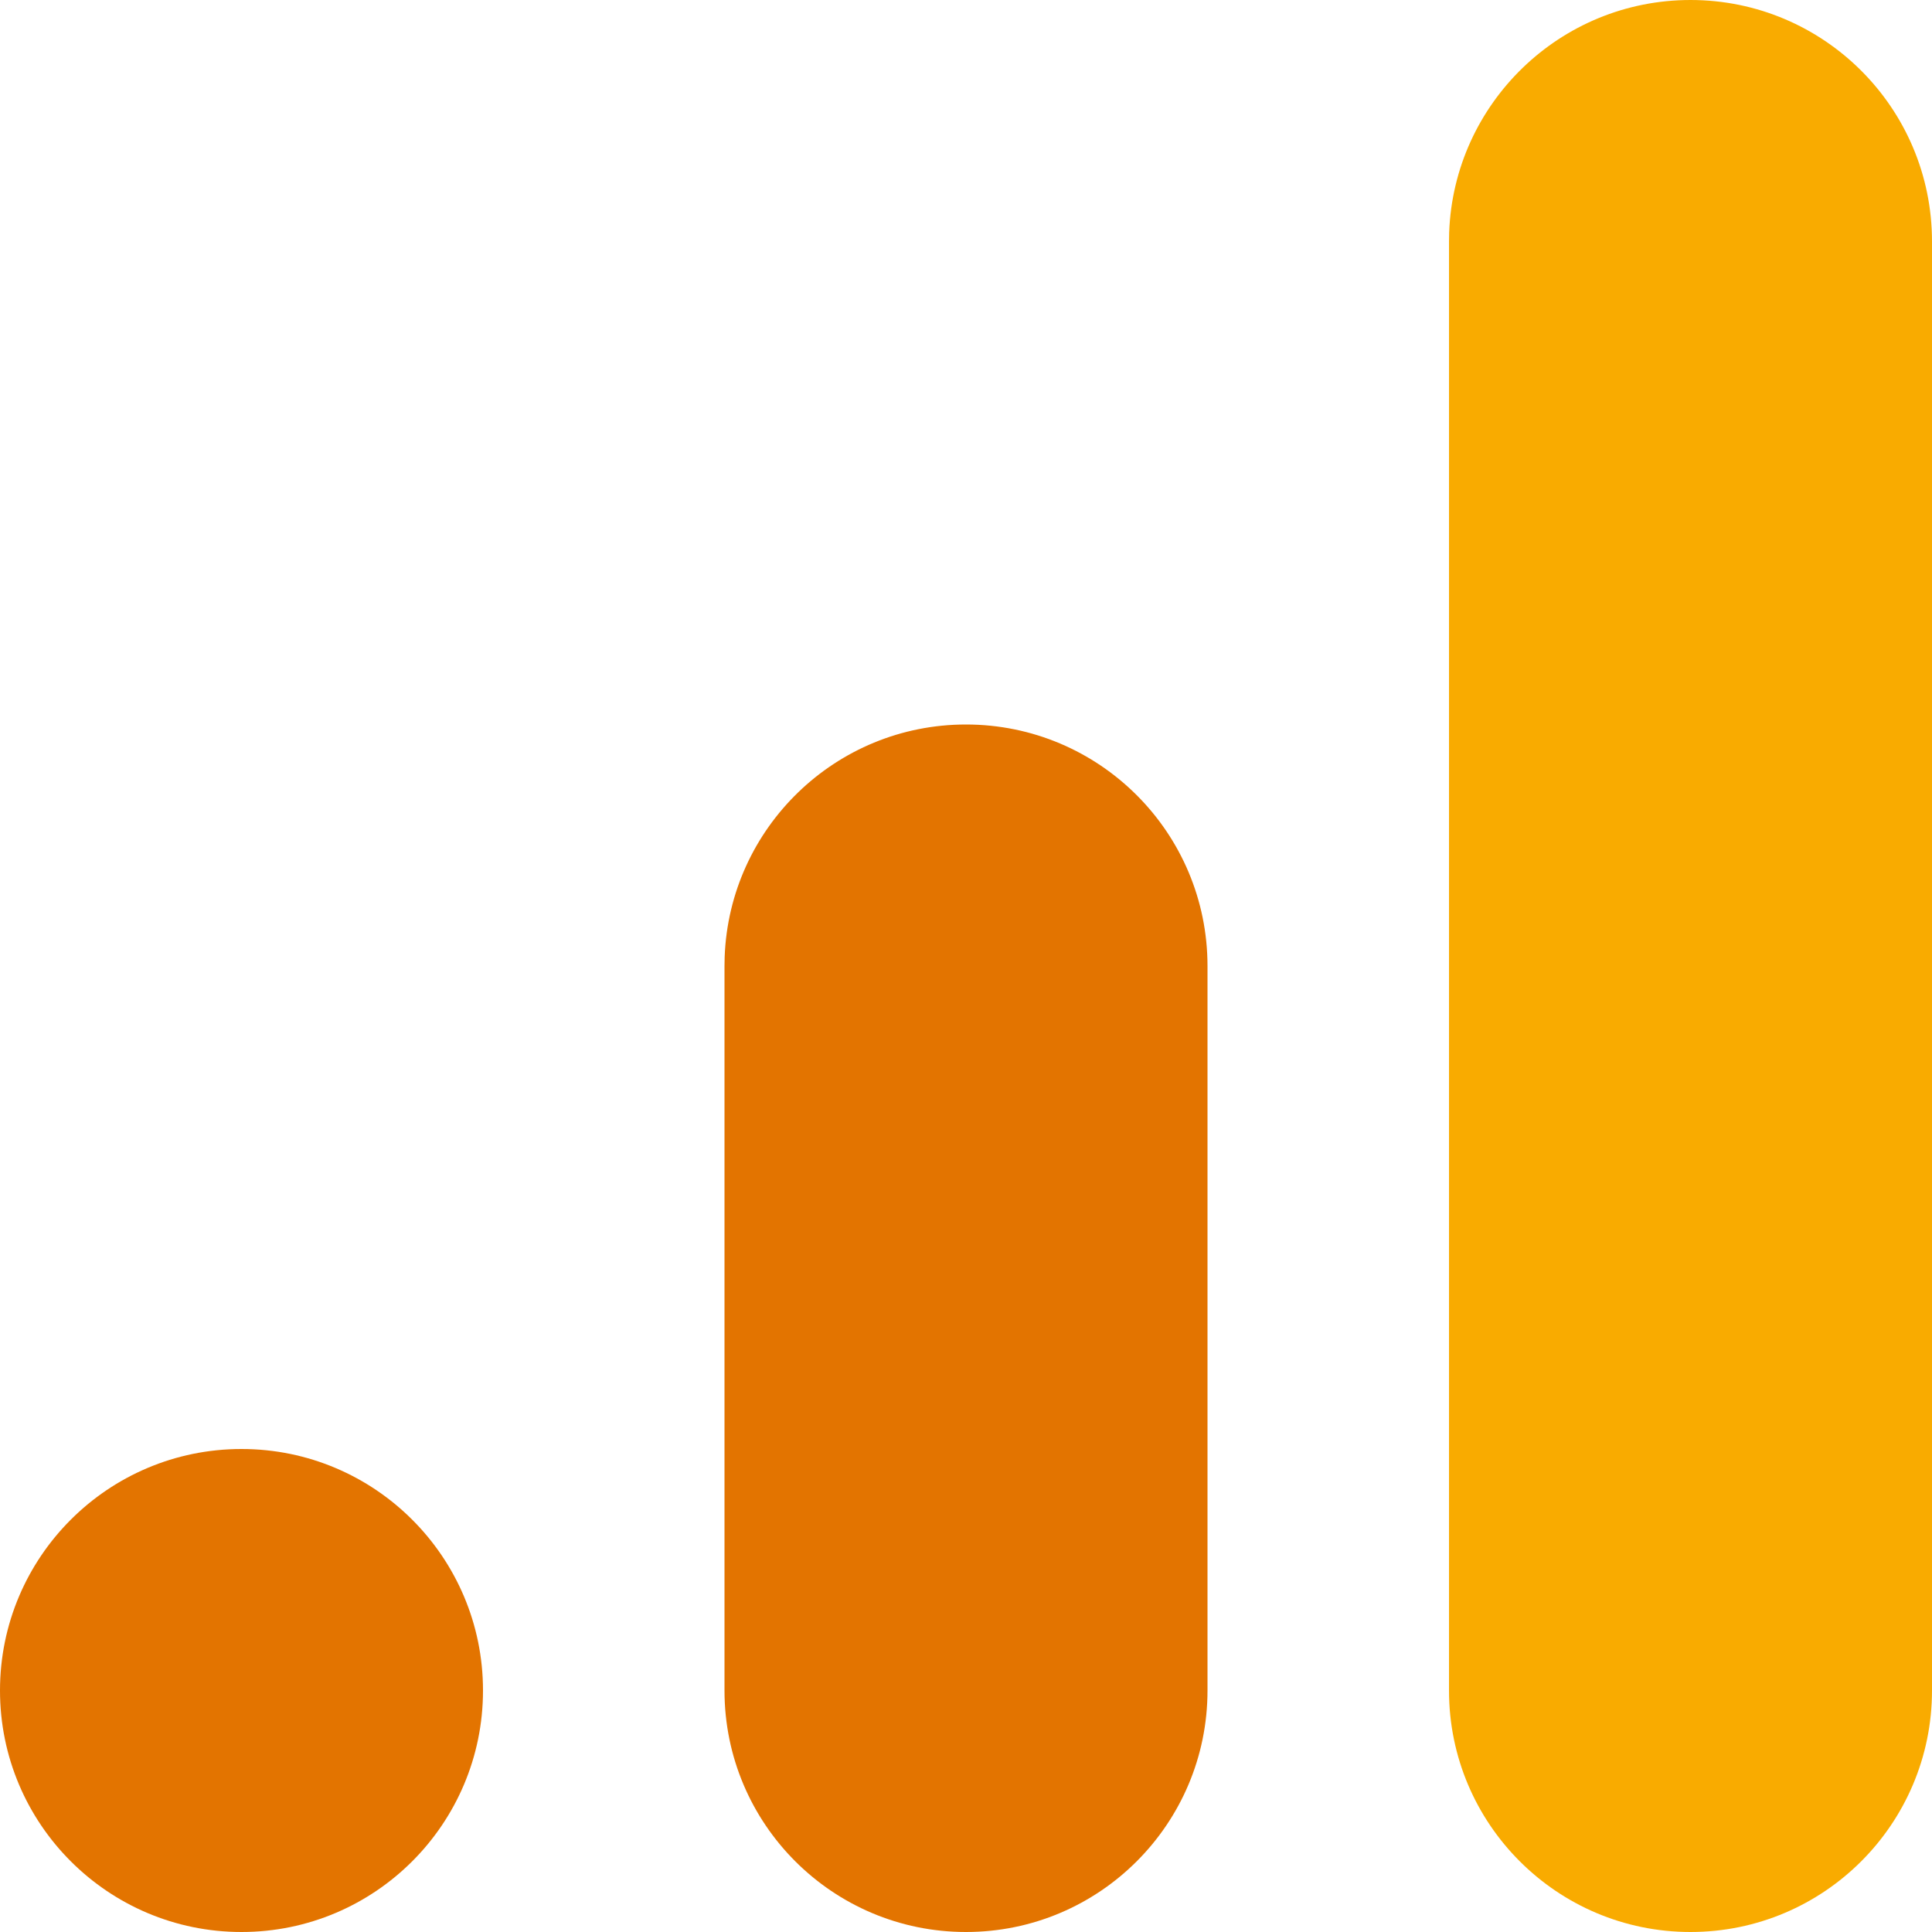
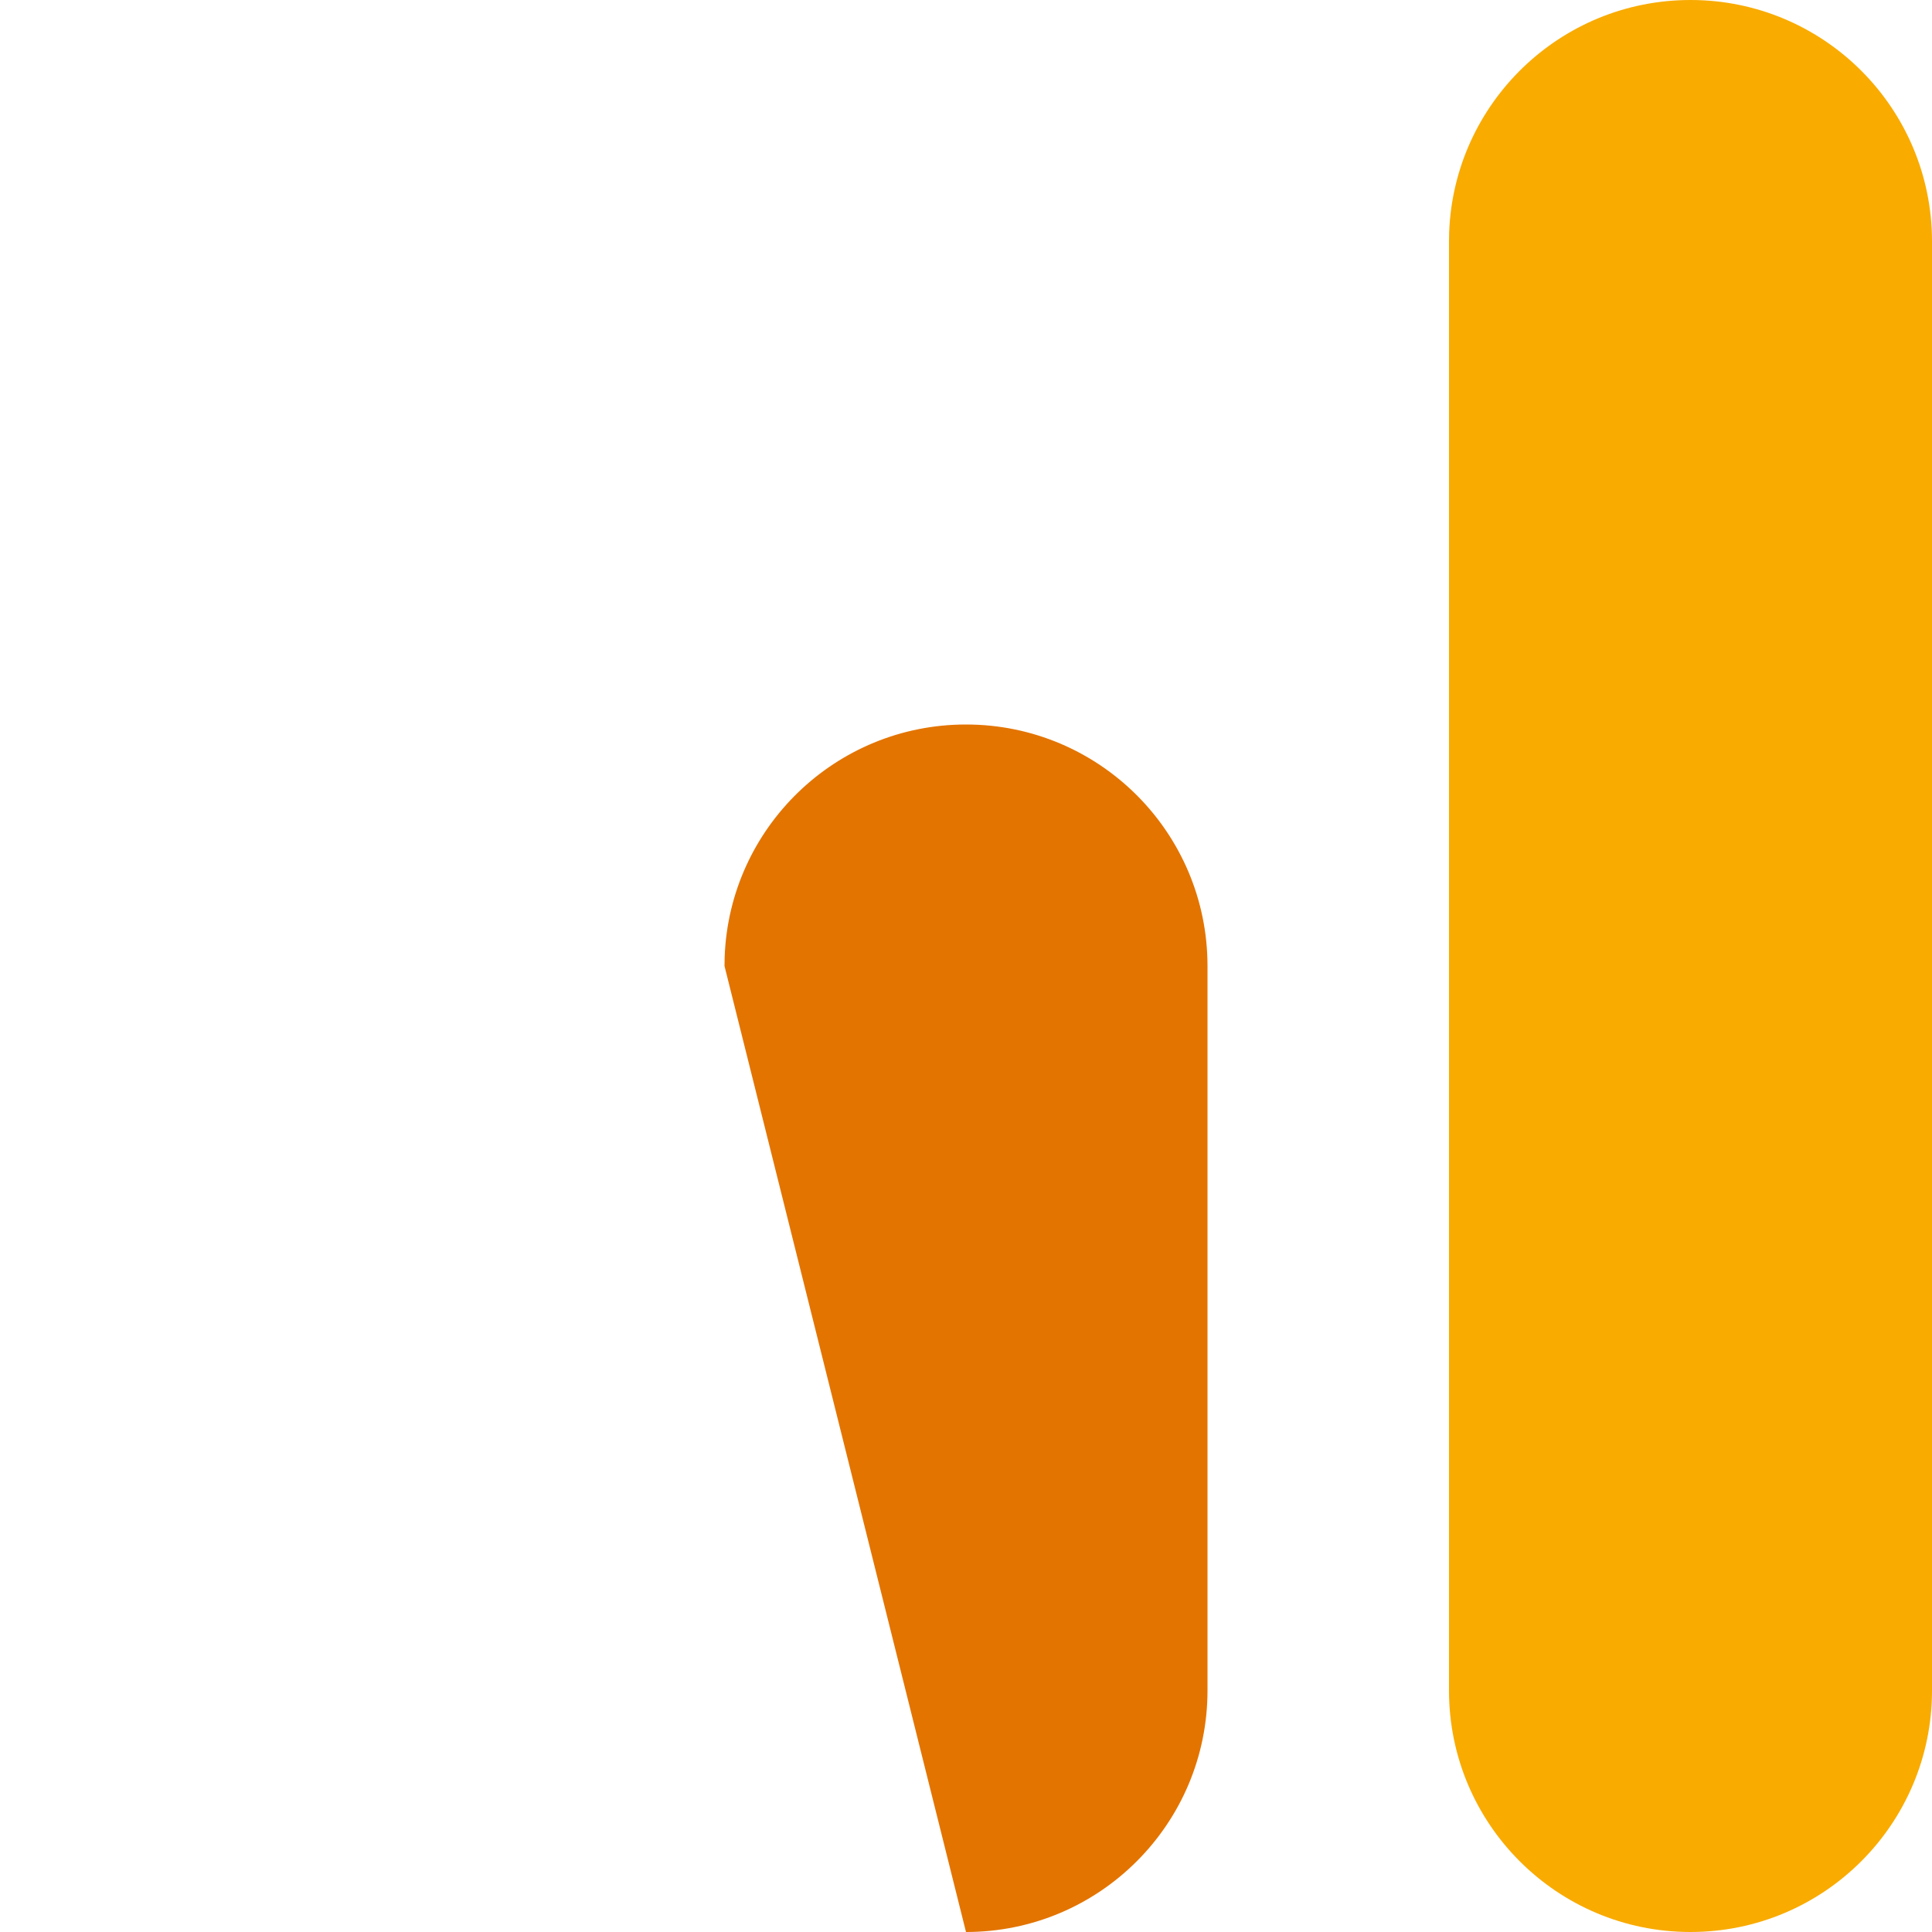
<svg xmlns="http://www.w3.org/2000/svg" width="48px" height="48px" viewBox="0 0 48 48" version="1.1">
  <title>brands/stripe/icon copy 4</title>
  <g id="Symbols" stroke="none" stroke-width="1" fill="none" fill-rule="evenodd">
    <g id="Block/Integrations/2" transform="translate(-792, -264)">
      <g id="Group" transform="translate(216, 264)">
        <g id="brands/stripe/icon-copy-4" transform="translate(576, 0)">
-           <circle id="Oval" fill="#E37400" cx="6" cy="42" r="6" />
-           <path d="M24,18 C27.314,18 30,20.686 30,24 L30,42 C30,45.314 27.314,48 24,48 C20.686,48 18,45.314 18,42 L18,24 L18.004,23.775 C18.122,20.566 20.762,18 24,18 Z" id="Combined-Shape" fill="#E37400" />
+           <path d="M24,18 C27.314,18 30,20.686 30,24 L30,42 C30,45.314 27.314,48 24,48 L18,24 L18.004,23.775 C18.122,20.566 20.762,18 24,18 Z" id="Combined-Shape" fill="#E37400" />
          <path d="M36,6 L36.004,5.775 C36.122,2.566 38.762,0 42,0 C45.314,0 48,2.686 48,6 L48,42 C48,45.314 45.314,48 42,48 C38.686,48 36,45.314 36,42 L36,6 Z" id="Combined-Shape" fill="#F9AB00" />
        </g>
      </g>
    </g>
  </g>
</svg>